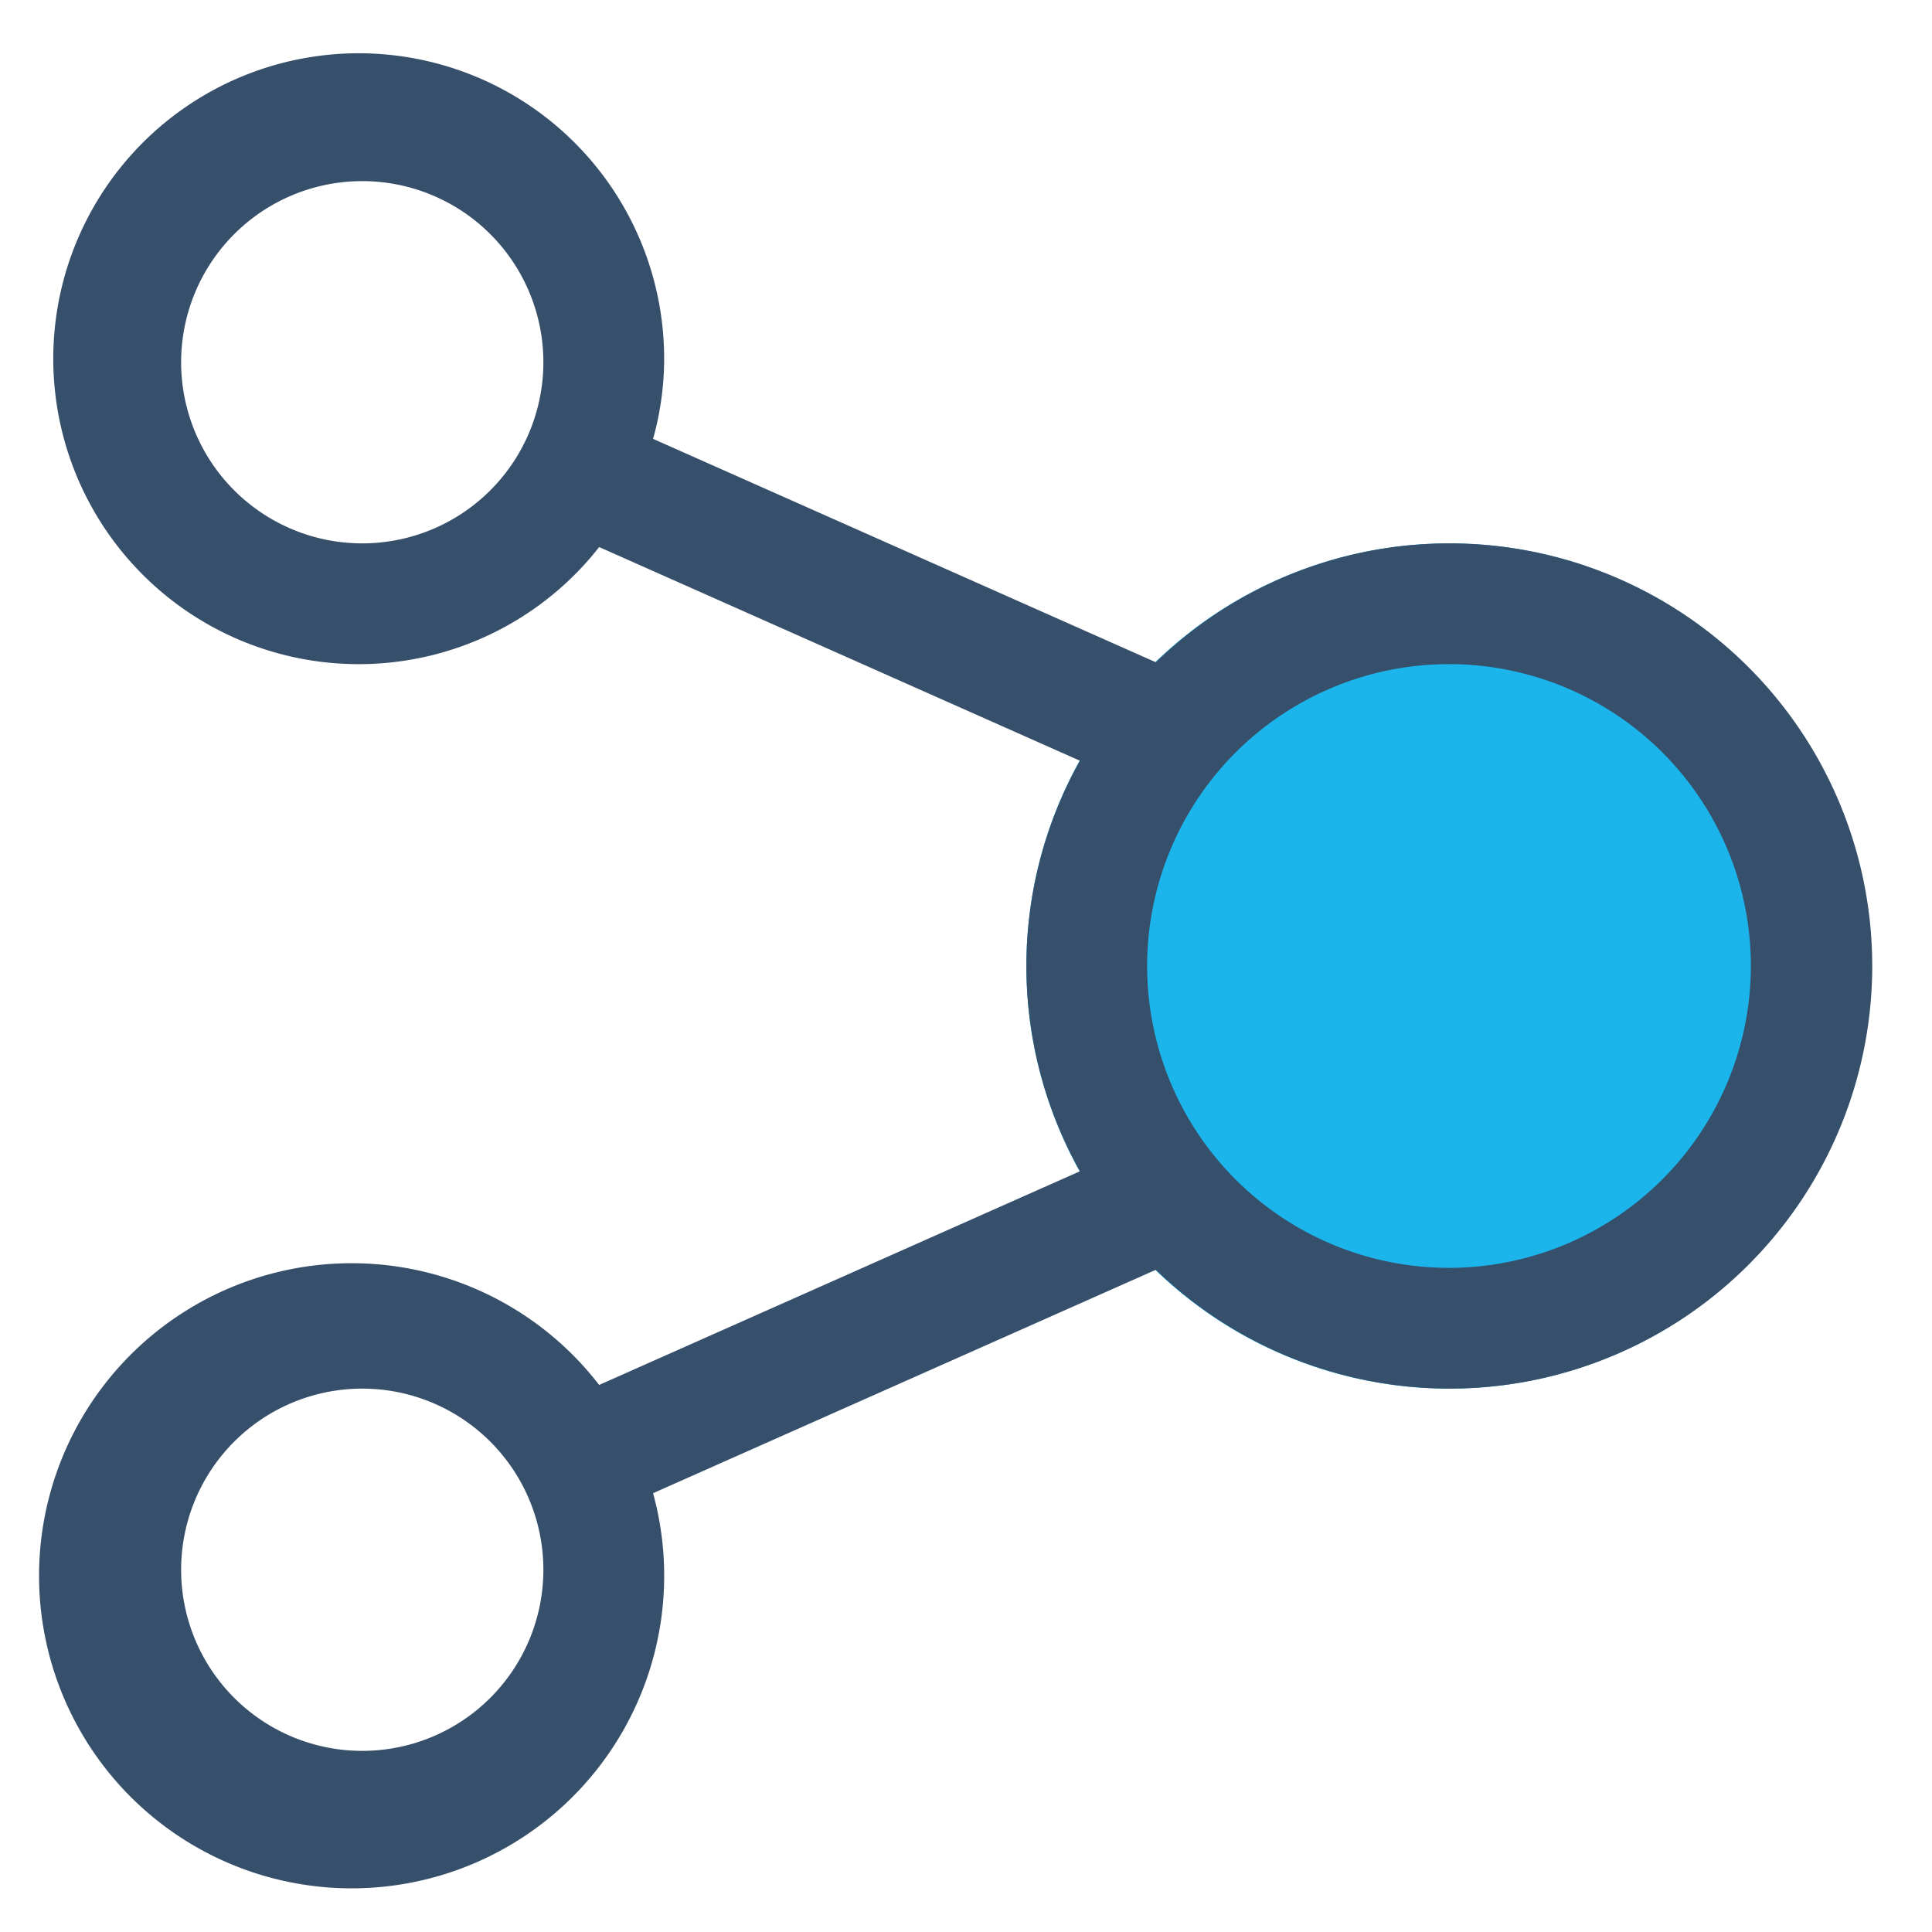
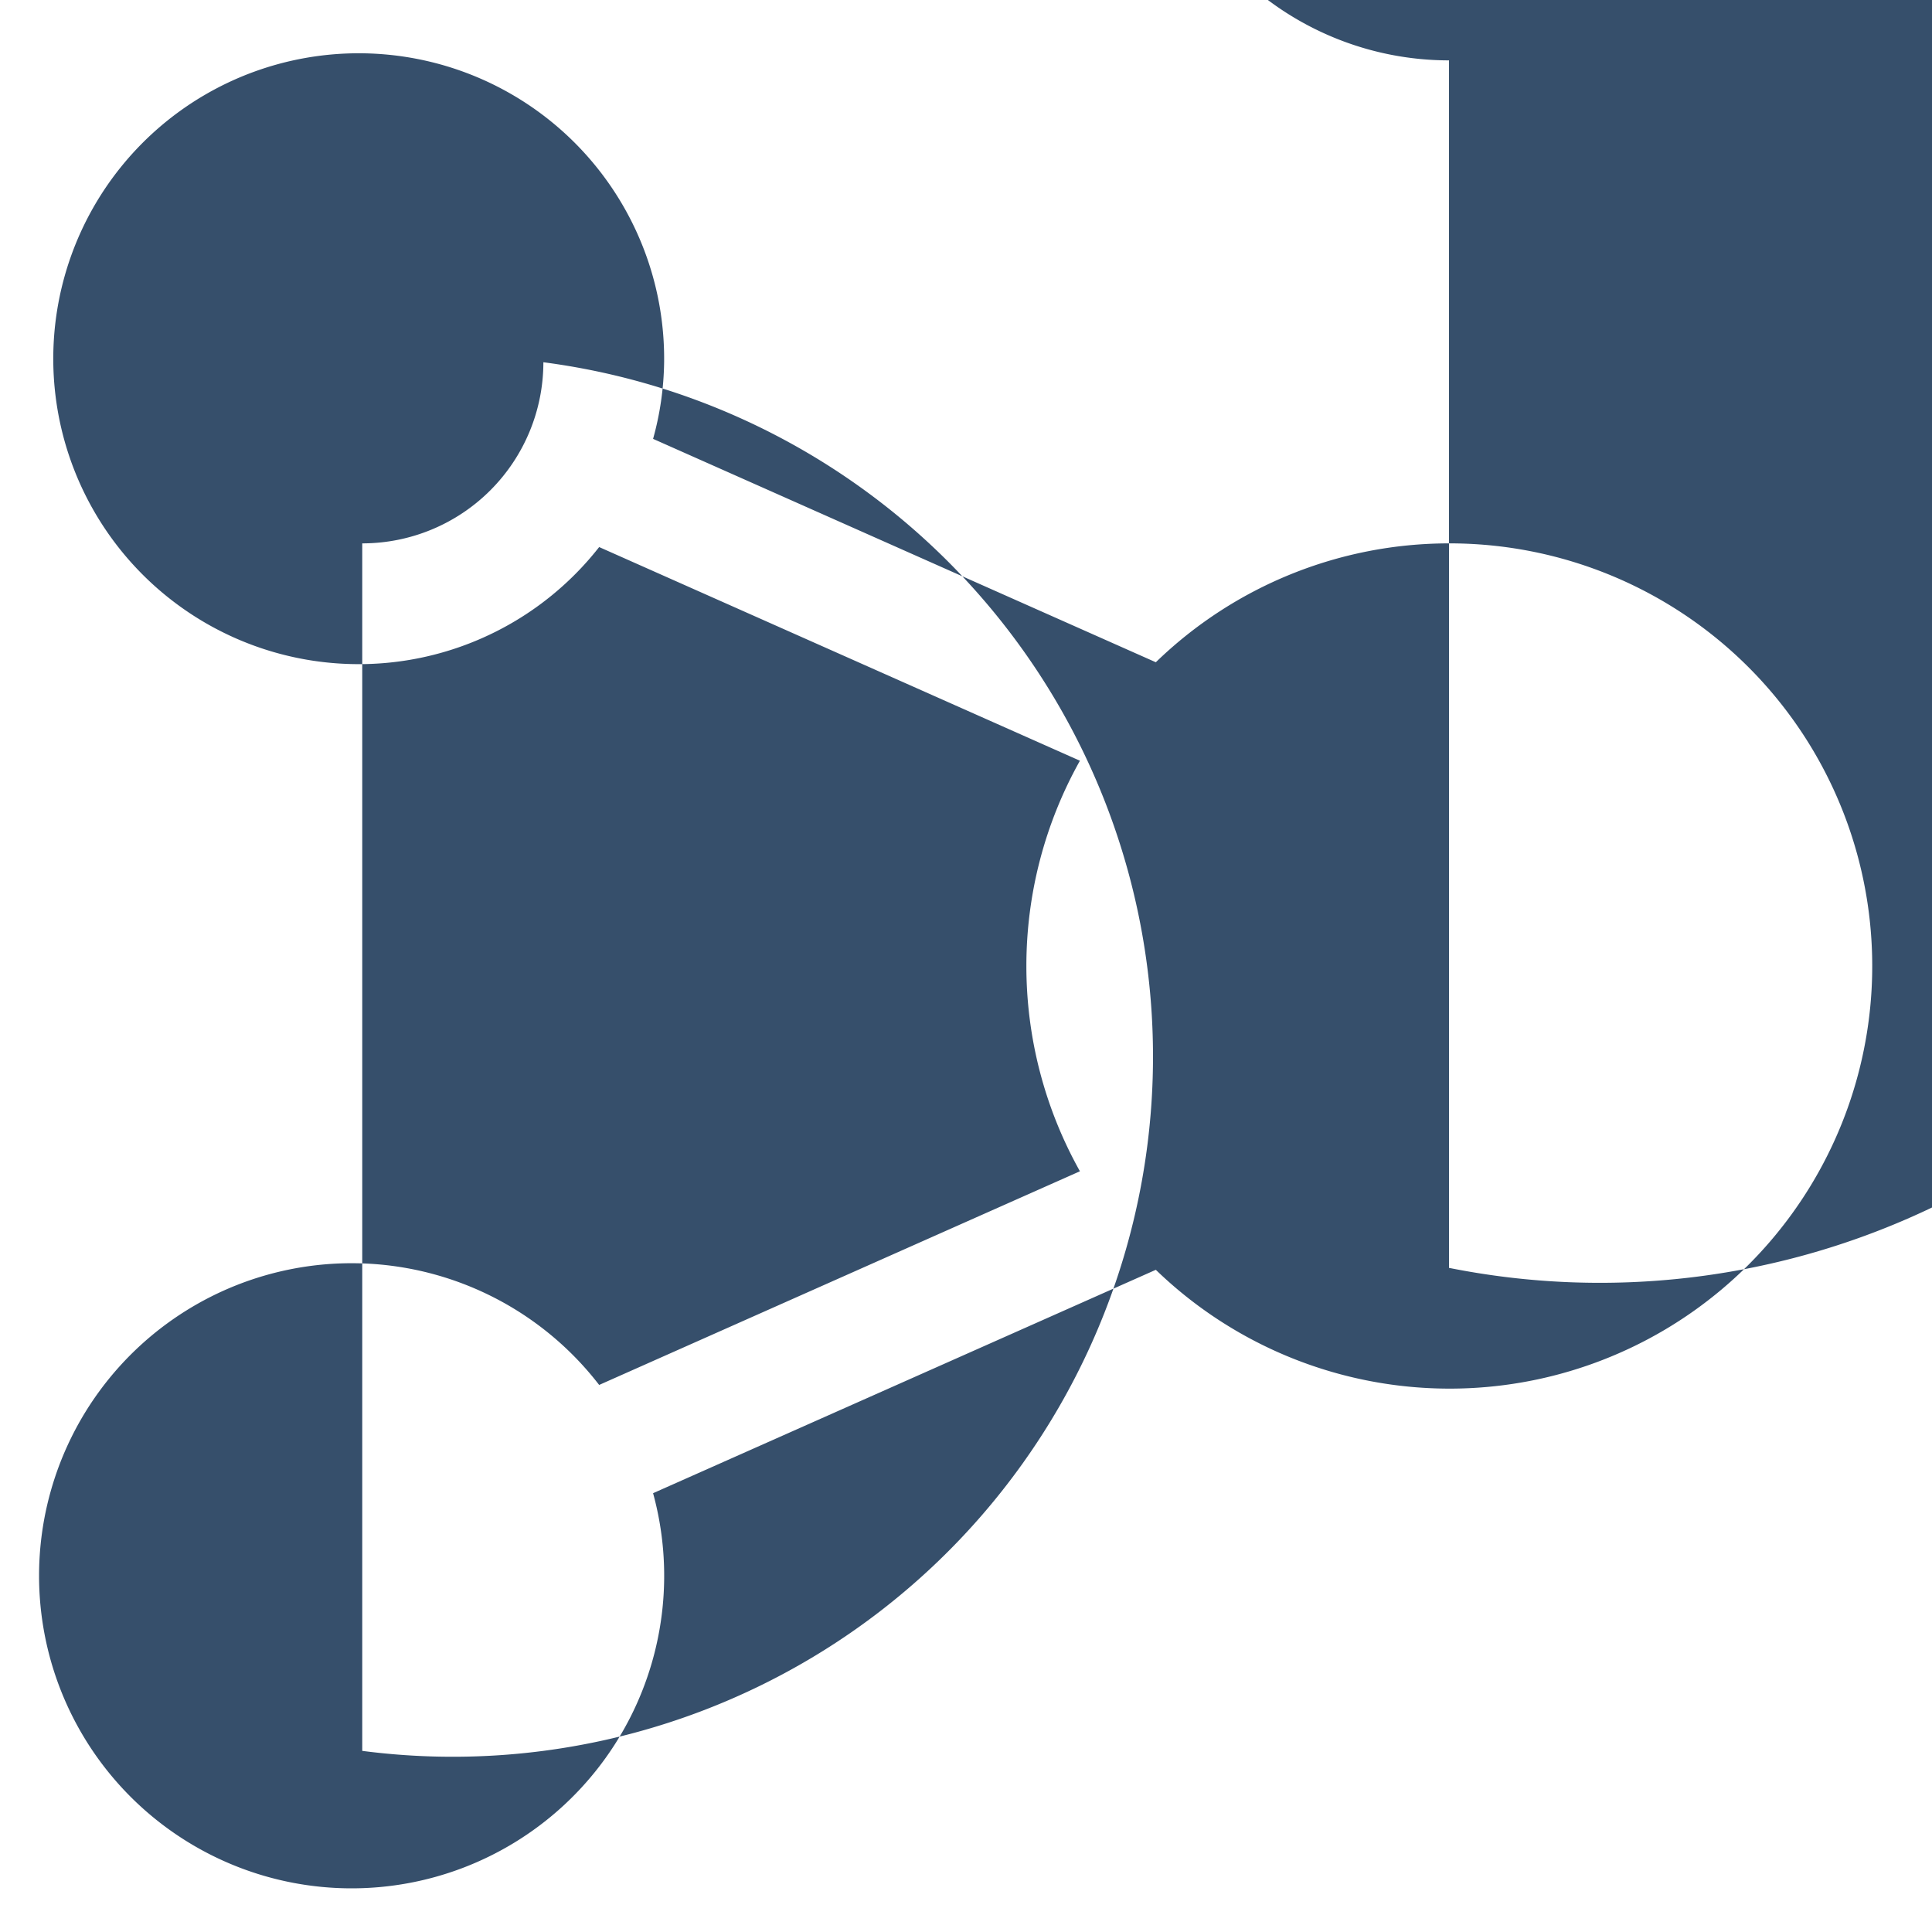
<svg xmlns="http://www.w3.org/2000/svg" viewBox="0 0 32 32">
  <title>share</title>
  <g id="share">
-     <rect width="32" height="32" style="fill:none" />
-     <circle cx="24" cy="16" r="7" style="fill:#1bb5ec" />
-     <path d="M24,9a6.975,6.975,0,0,0-4.856,1.969l-8.327-3.7A4.96,4.96,0,0,0,11,6,5.059,5.059,0,1,0,9.924,9.061L17.887,12.6a6.96,6.96,0,0,0,0,6.8L9.924,22.939a5.177,5.177,0,1,0,.893,1.793l8.327-3.7A7,7,0,1,0,24,9ZM6,9A3,3,0,1,1,9,6,3,3,0,0,1,6,9ZM6,29a3,3,0,1,1,3-3A3,3,0,0,1,6,29Zm18-8a5,5,0,1,1,5-5A5.006,5.006,0,0,1,24,21Z" style="fill:#364f6b" />
+     <path d="M24,9a6.975,6.975,0,0,0-4.856,1.969l-8.327-3.7A4.96,4.96,0,0,0,11,6,5.059,5.059,0,1,0,9.924,9.061L17.887,12.6a6.96,6.96,0,0,0,0,6.8L9.924,22.939a5.177,5.177,0,1,0,.893,1.793l8.327-3.7A7,7,0,1,0,24,9ZM6,9A3,3,0,1,1,9,6,3,3,0,0,1,6,9Za3,3,0,1,1,3-3A3,3,0,0,1,6,29Zm18-8a5,5,0,1,1,5-5A5.006,5.006,0,0,1,24,21Z" style="fill:#364f6b" />
  </g>
</svg>